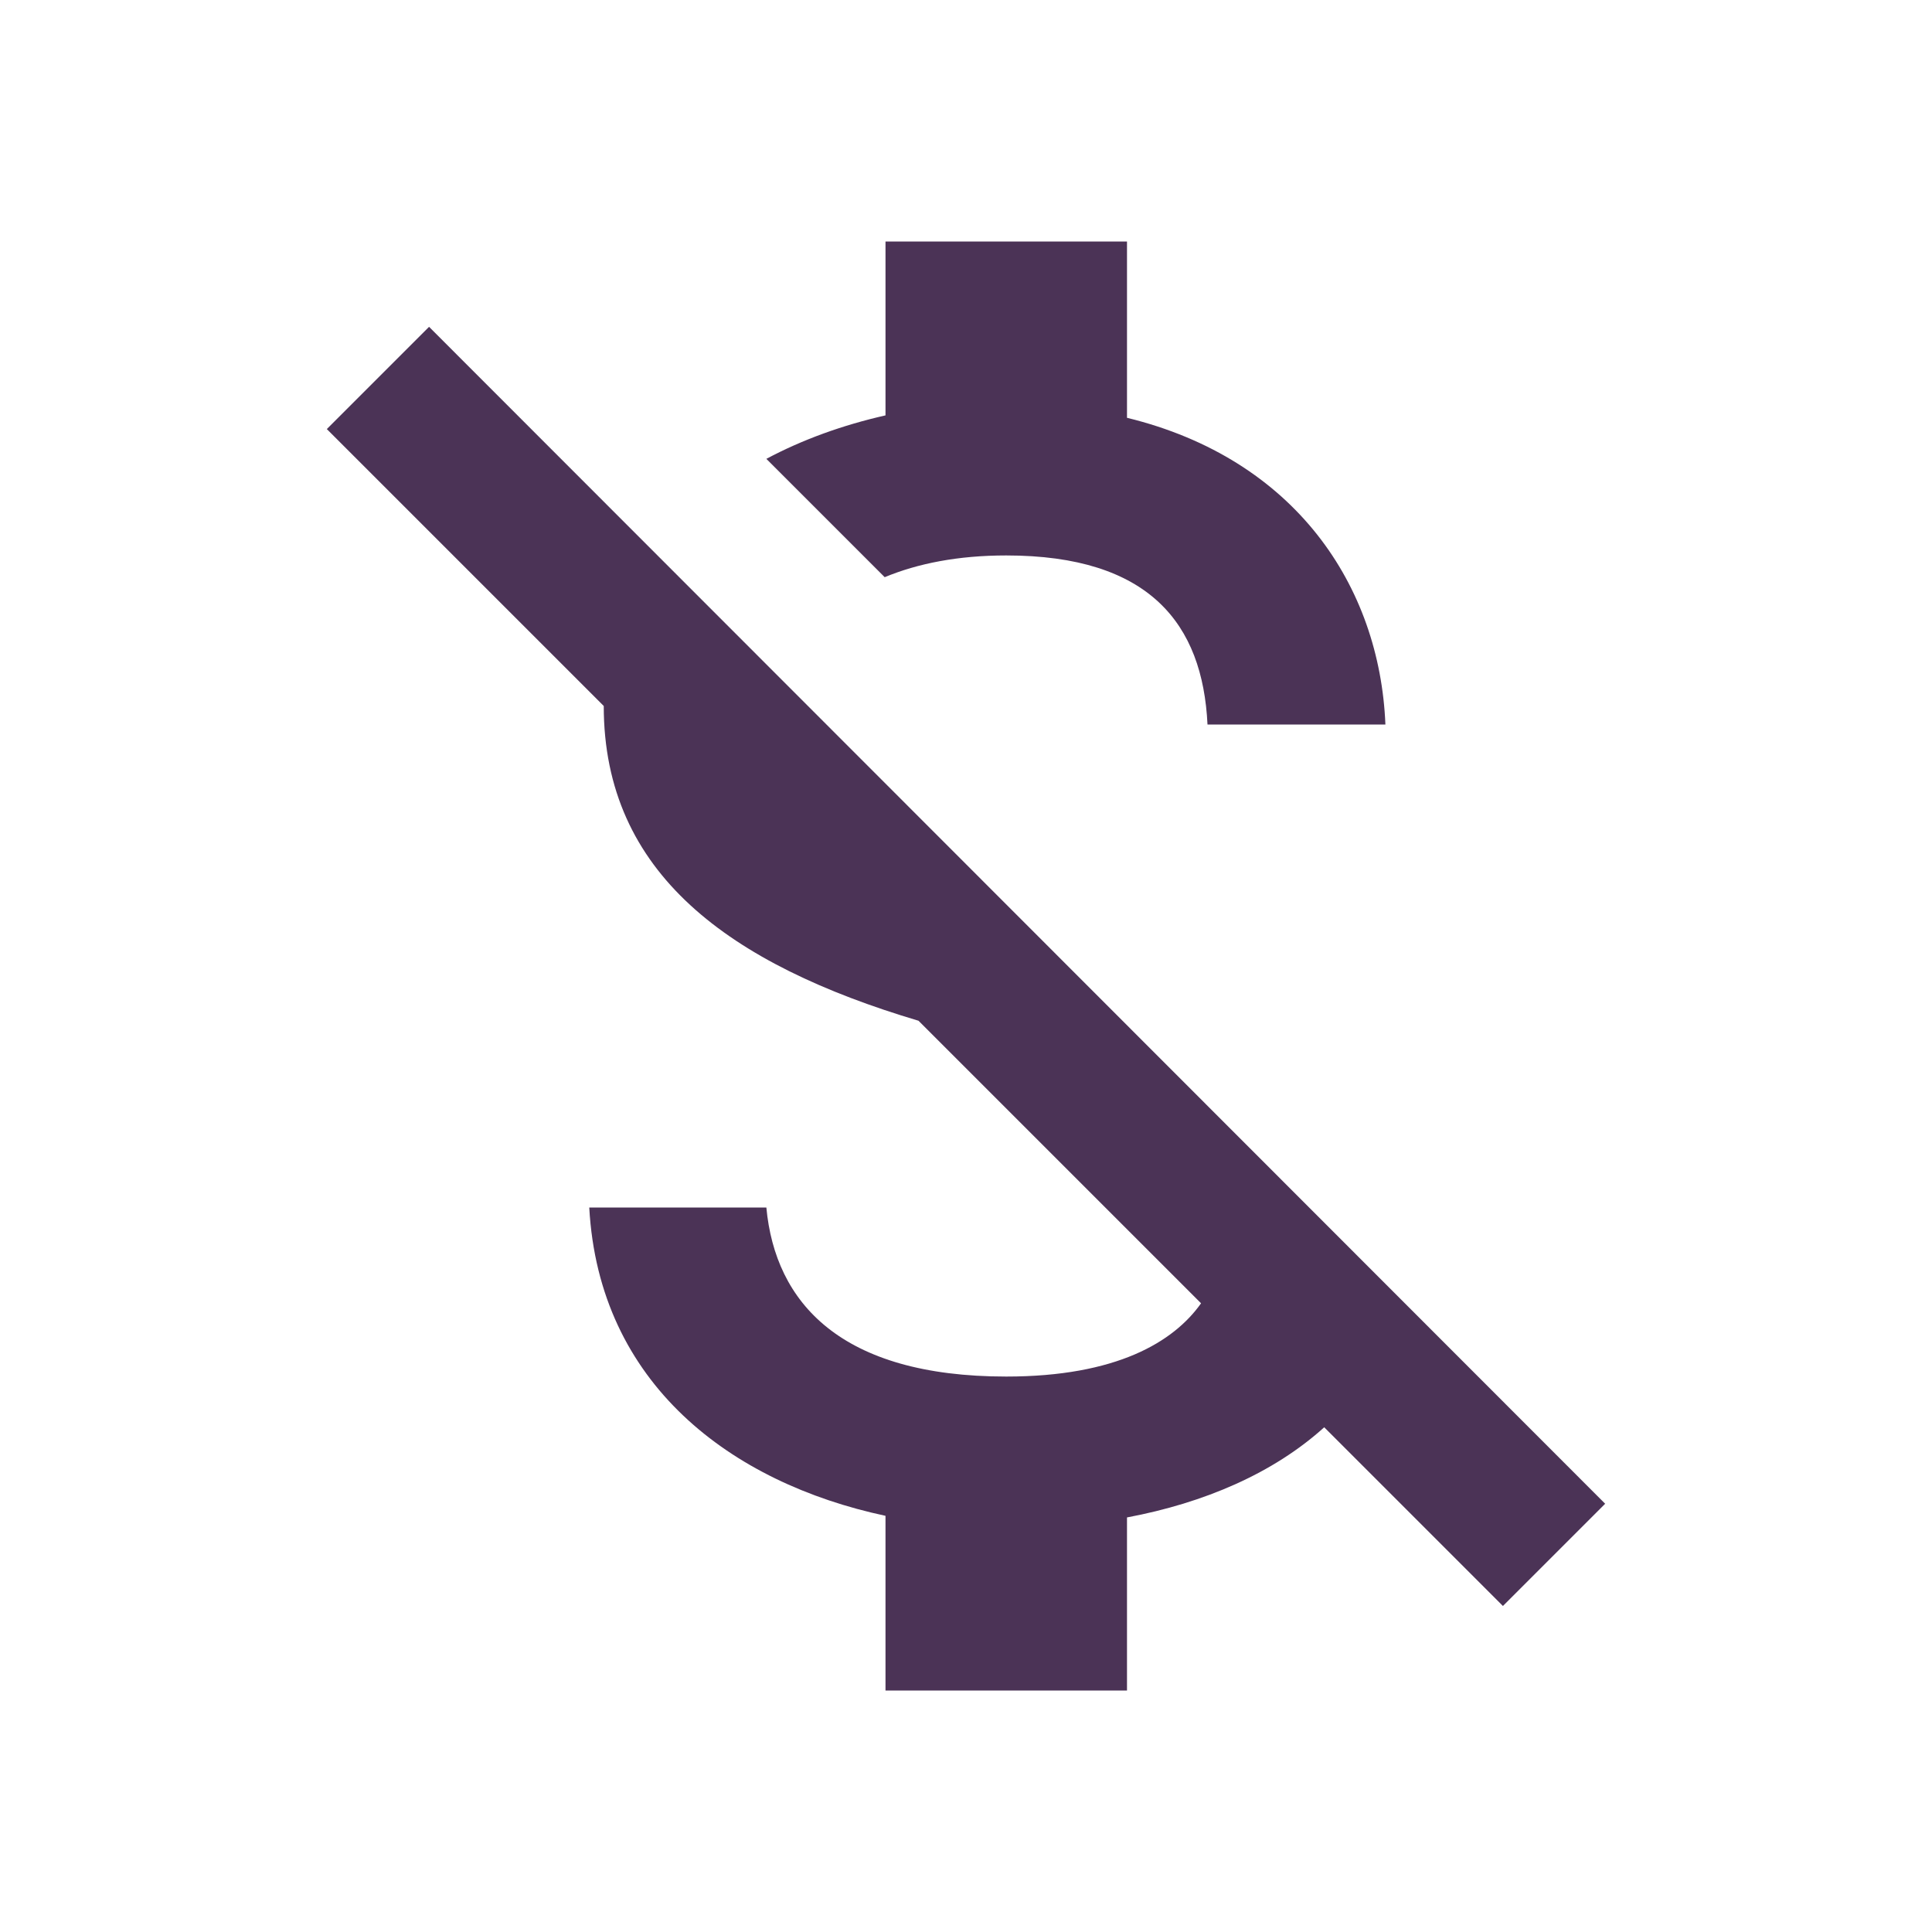
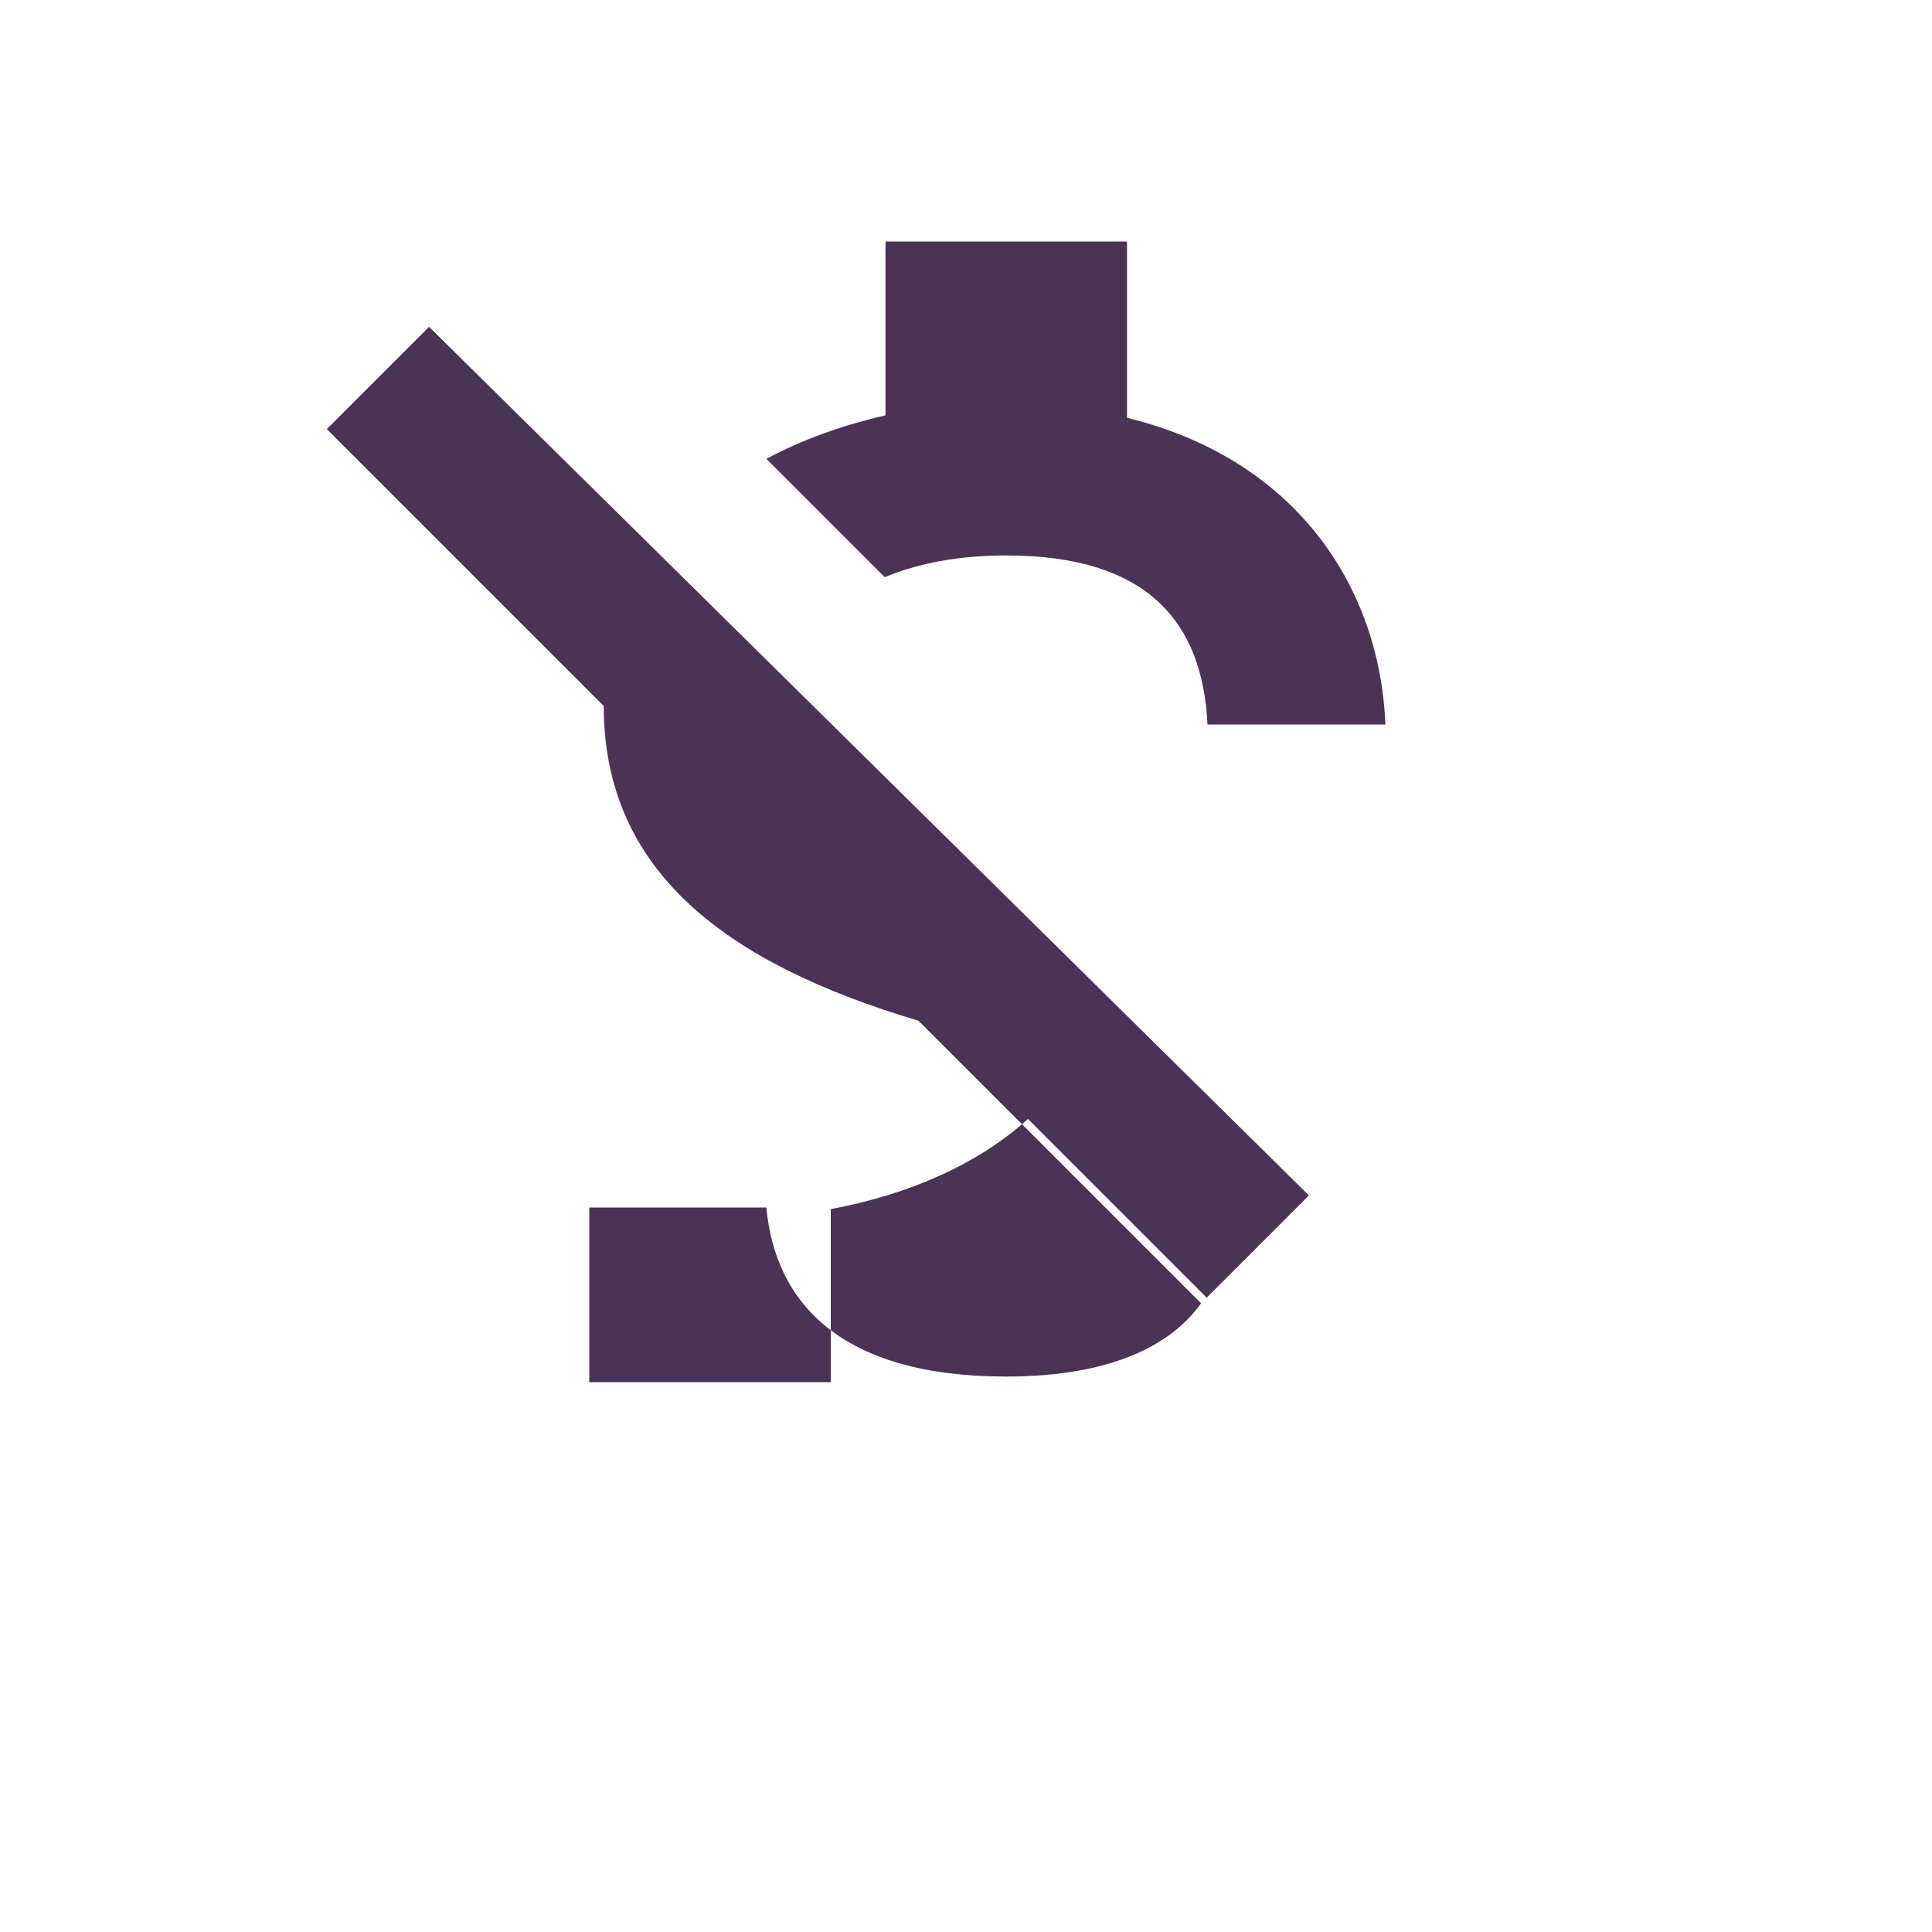
<svg xmlns="http://www.w3.org/2000/svg" viewBox="0 0 24 24">
-   <path d="m12.5 6.9c1.78 0 2.44.85 2.5 2.1h2.21c-.07-1.72-1.12-3.3-3.21-3.81v-2.19h-3v2.16c-.53.12-1.03.3-1.48.54l1.47 1.47c.41-.17.91-.27 1.51-.27zm-7.17-2.84-1.27 1.27 3.44 3.44c0 2.08 1.56 3.21 3.91 3.91l3.51 3.51c-.34.48-1.05.91-2.42.91-2.06 0-2.87-.92-2.98-2.1h-2.2c.12 2.19 1.76 3.42 3.68 3.83v2.17h3v-2.15c.96-.18 1.82-.55 2.45-1.12l2.22 2.22 1.27-1.27z" fill="#4b3356" />
+   <path d="m12.5 6.9c1.78 0 2.44.85 2.5 2.1h2.21c-.07-1.72-1.12-3.3-3.21-3.81v-2.19h-3v2.16c-.53.12-1.03.3-1.48.54l1.47 1.47c.41-.17.91-.27 1.51-.27zm-7.17-2.84-1.27 1.27 3.44 3.44c0 2.08 1.56 3.21 3.91 3.91l3.51 3.51c-.34.48-1.05.91-2.42.91-2.06 0-2.87-.92-2.98-2.1h-2.2v2.17h3v-2.15c.96-.18 1.82-.55 2.45-1.12l2.22 2.22 1.27-1.27z" fill="#4b3356" />
</svg>